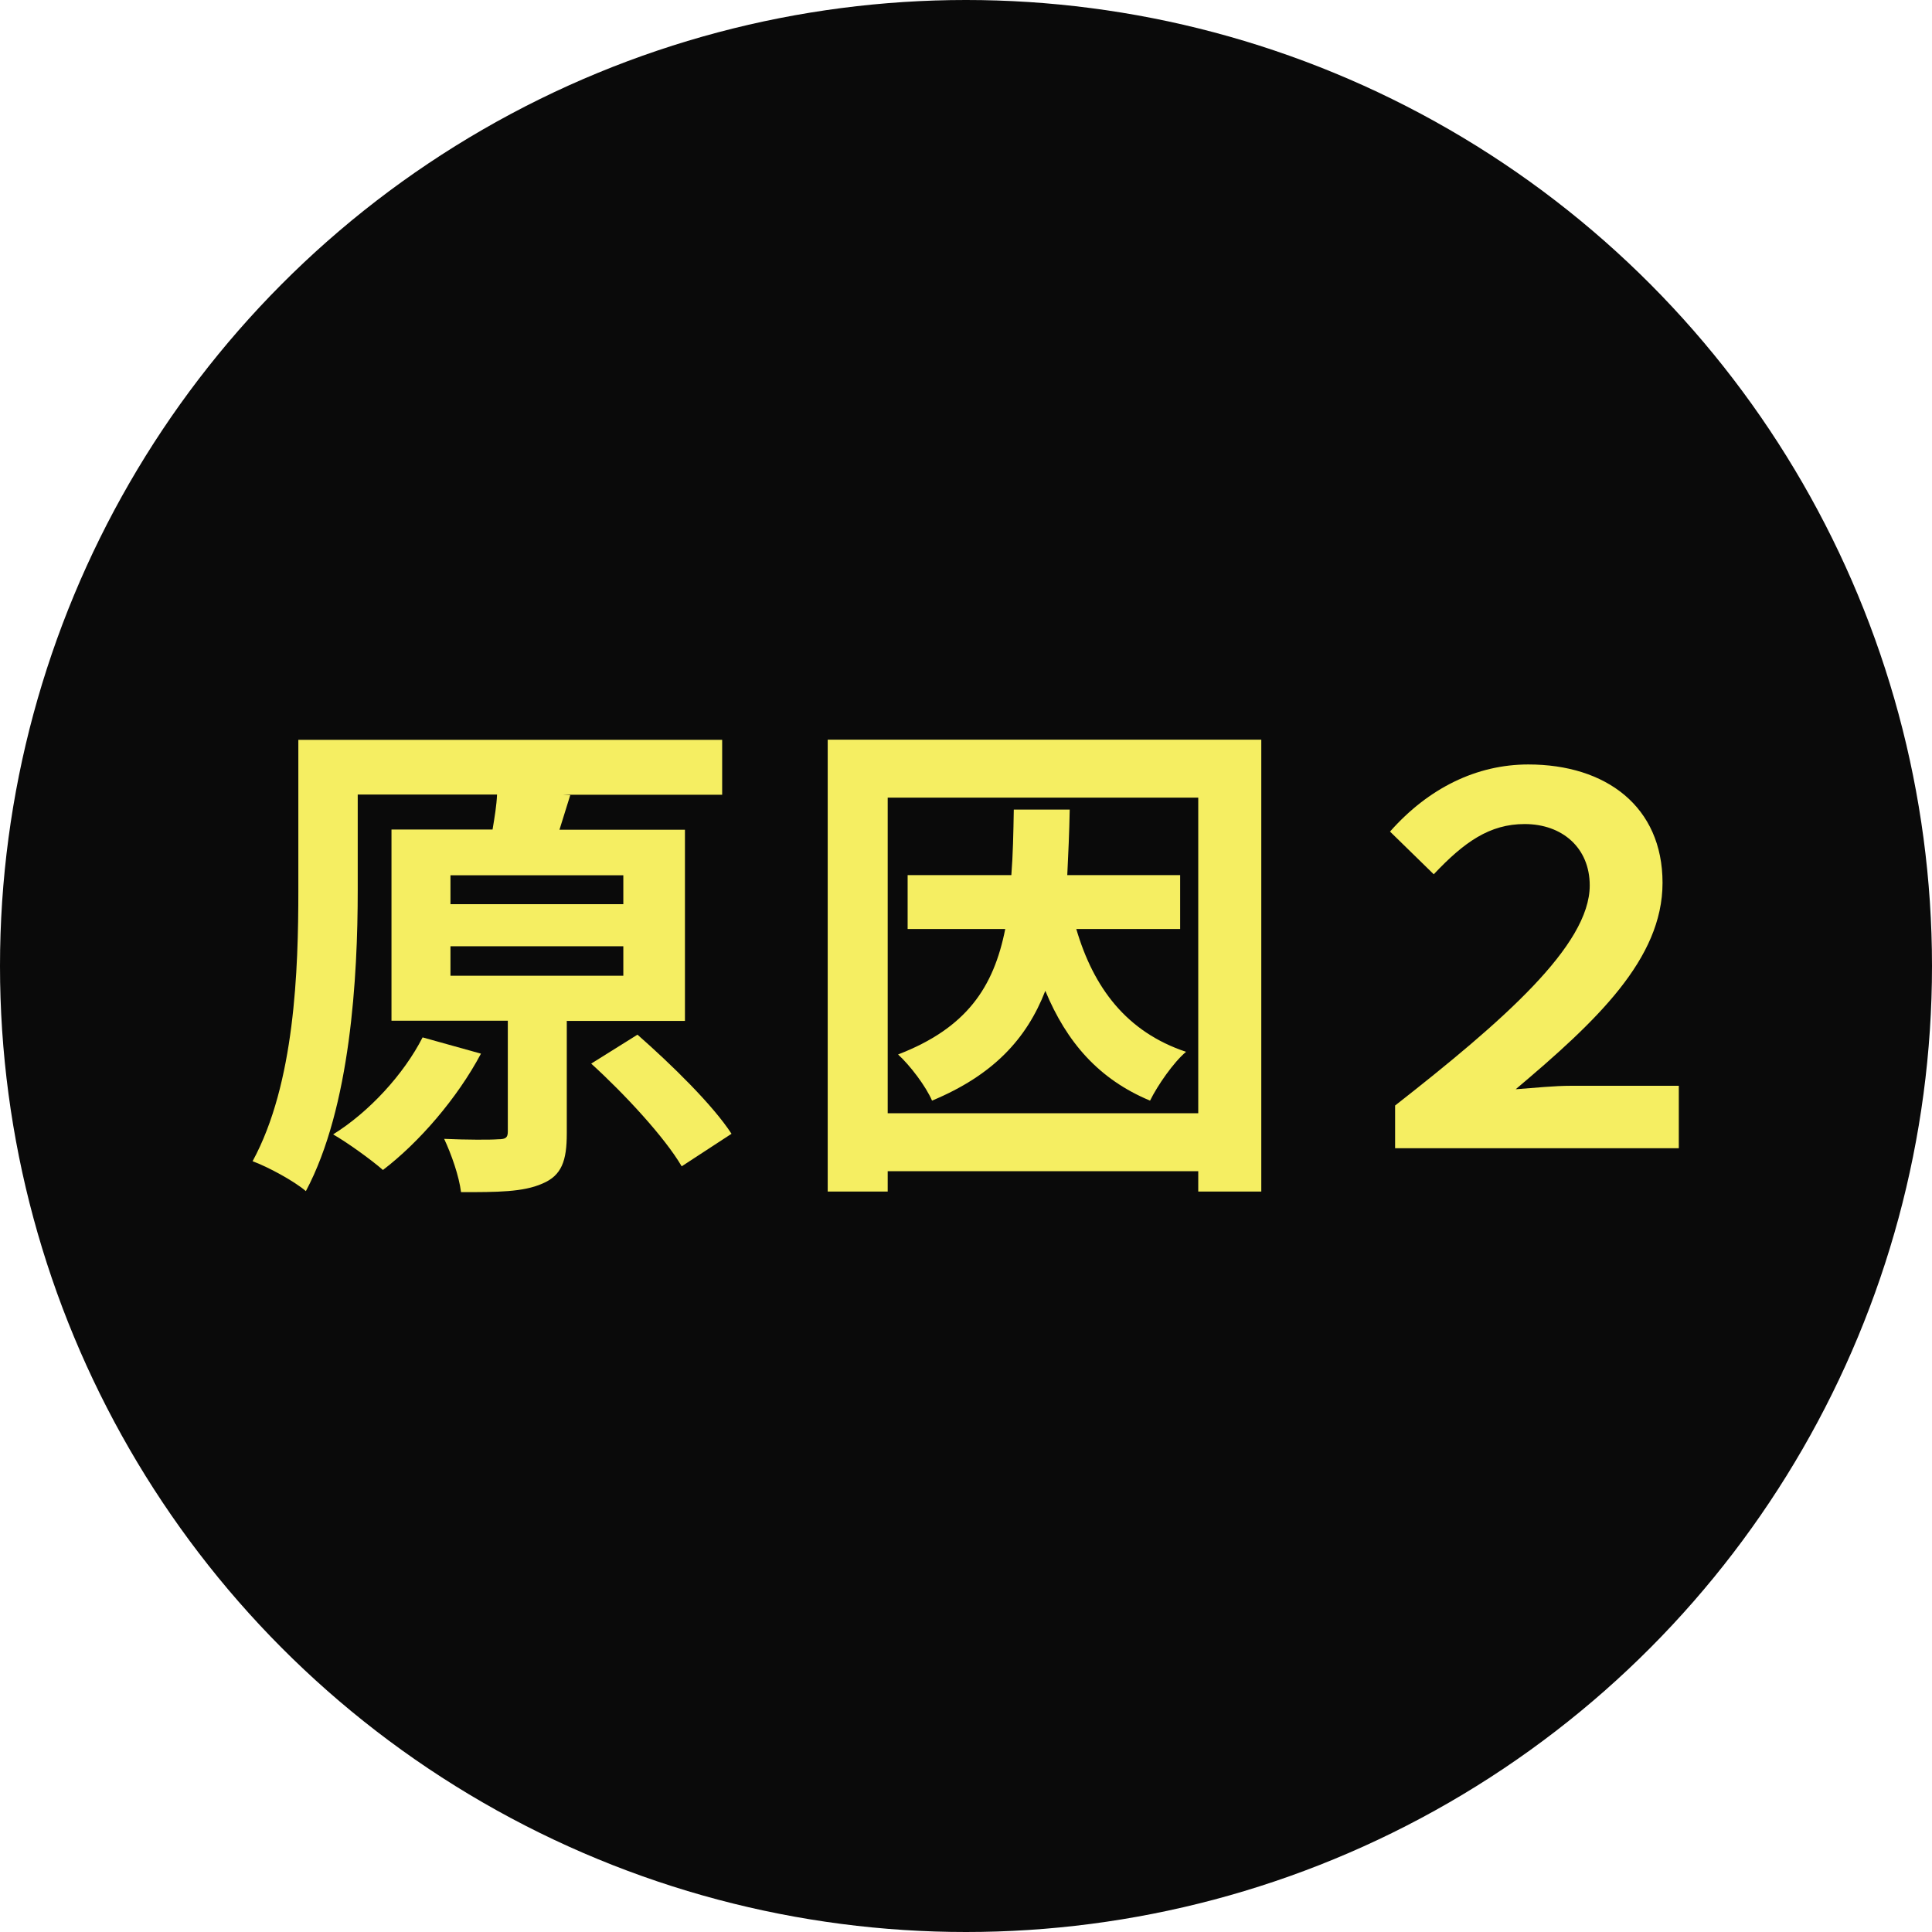
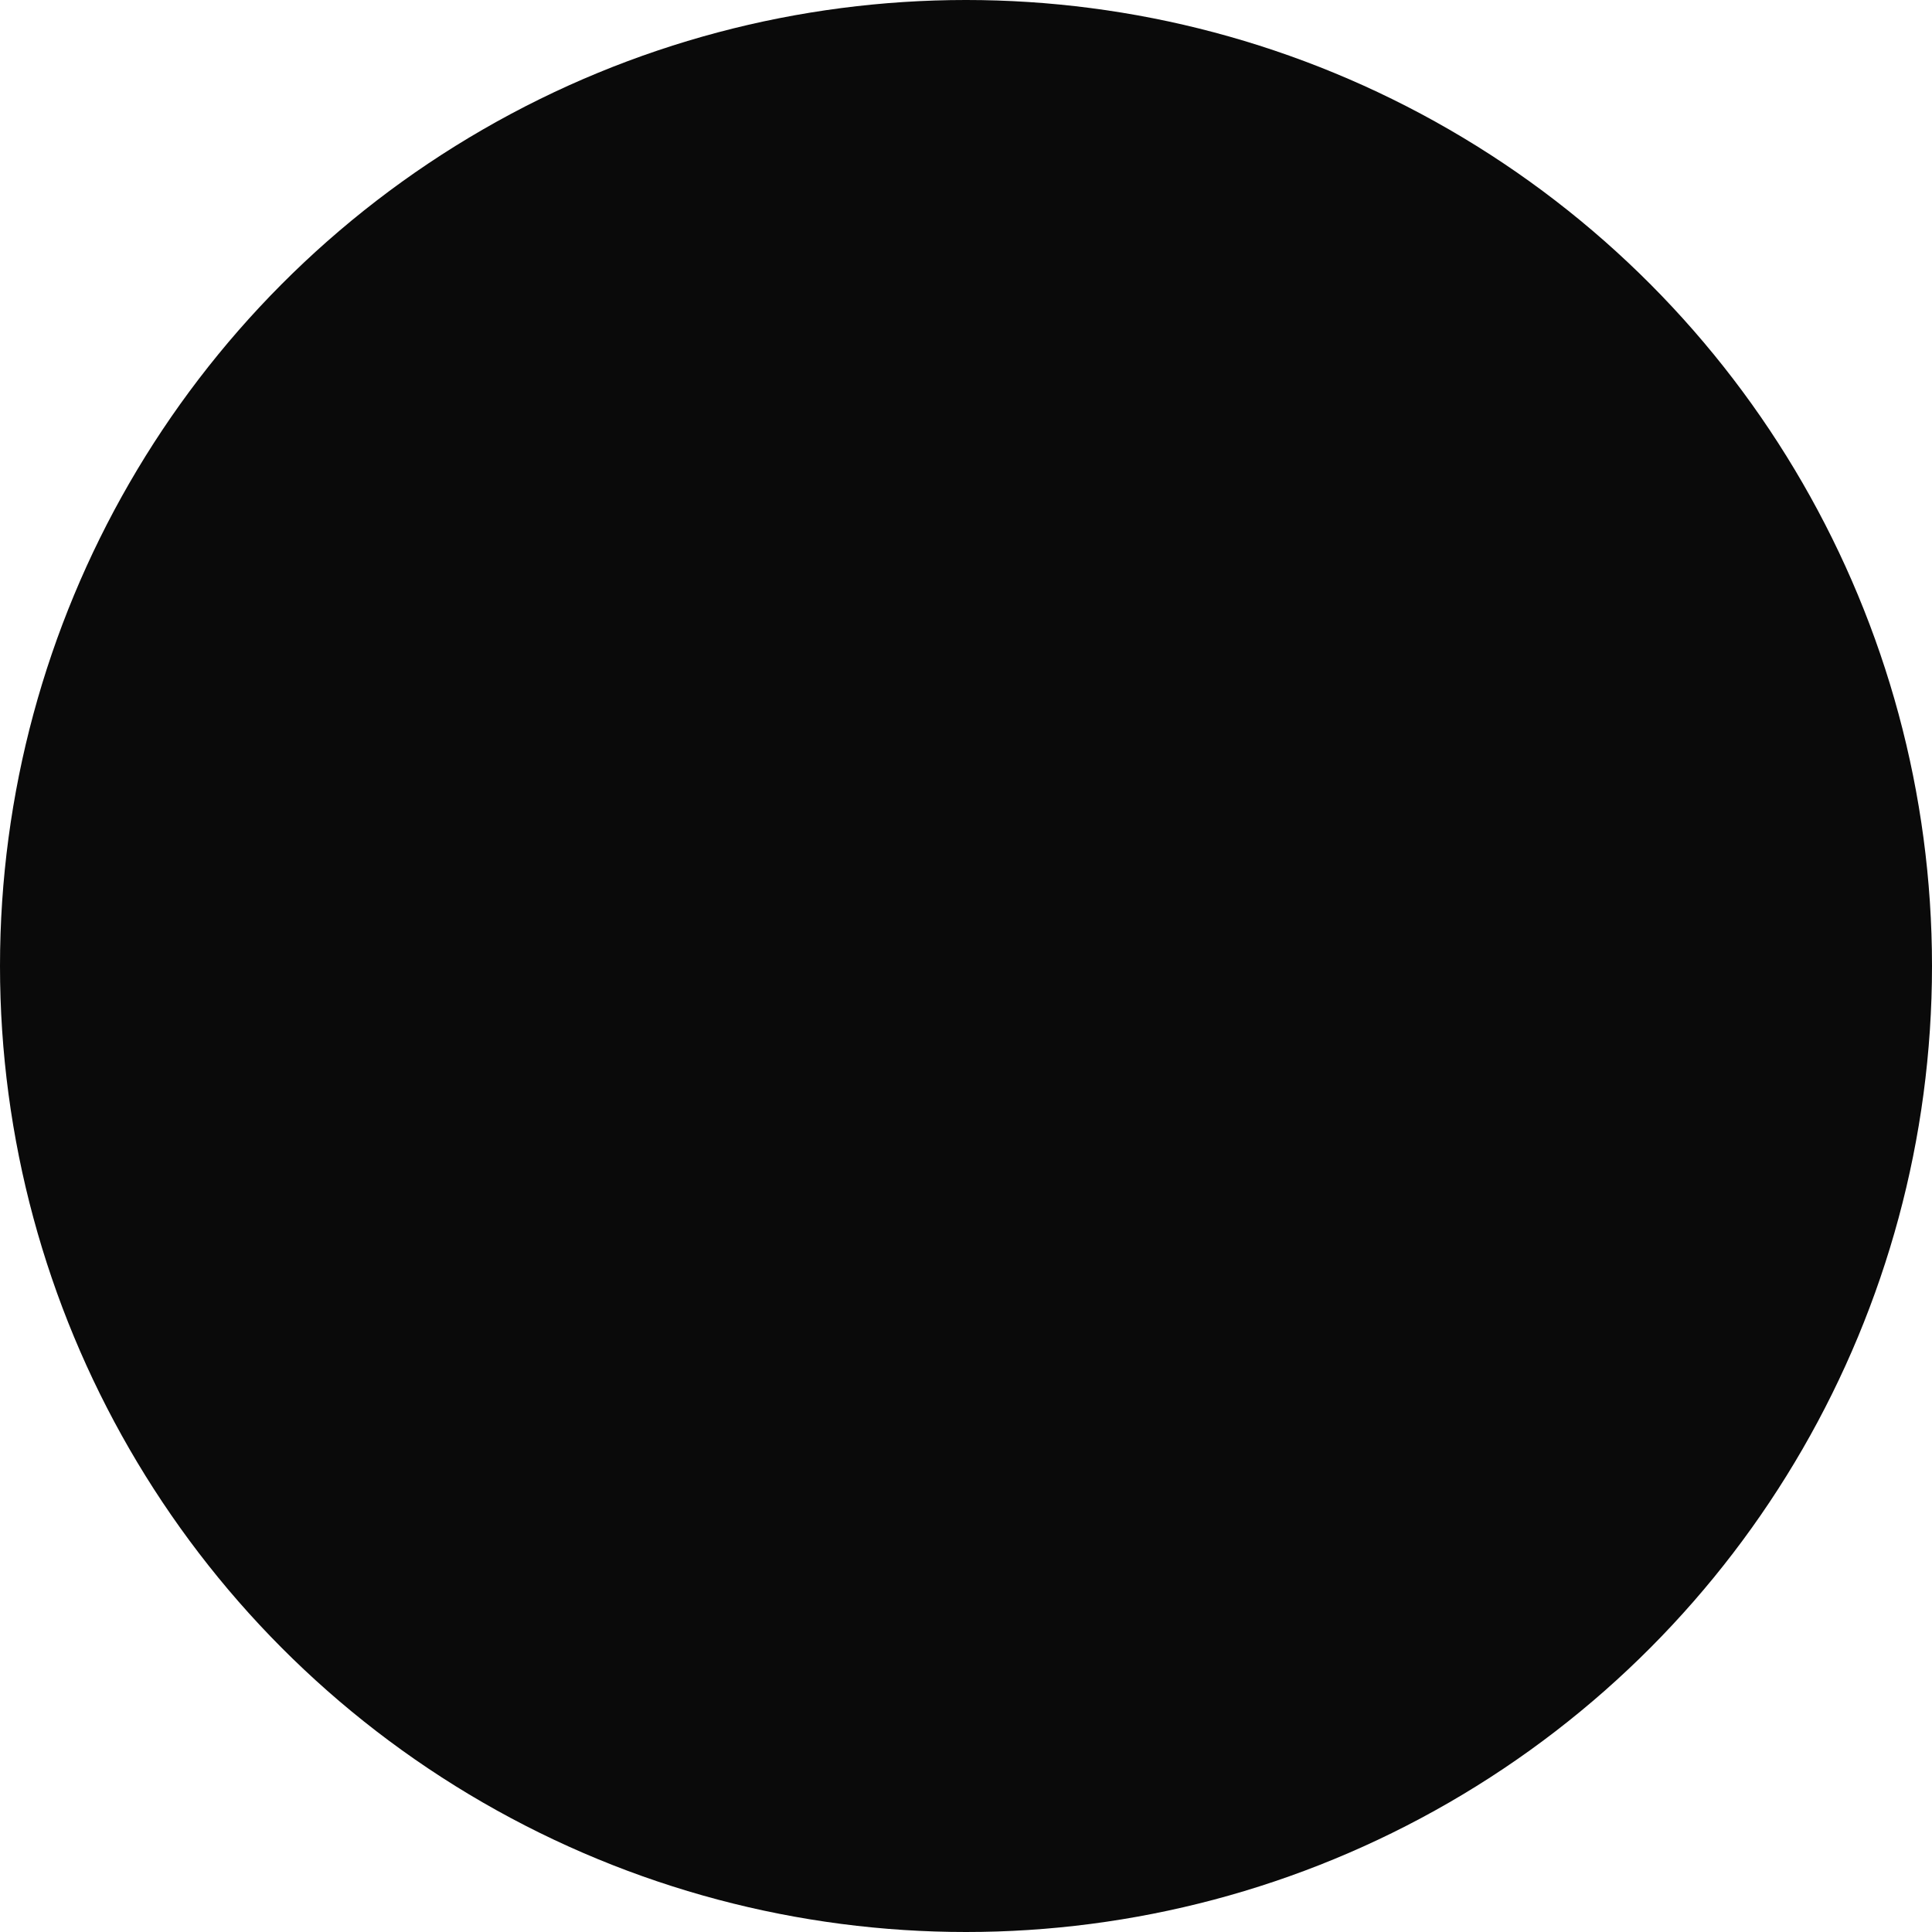
<svg xmlns="http://www.w3.org/2000/svg" id="_イヤー_2" data-name="レイヤー 2" viewBox="0 0 95 95">
  <defs>
    <style>
      .cls-1 {
        fill: #f5ee62;
      }

      .cls-2 {
        fill: #0a0a0a;
      }
    </style>
  </defs>
  <g id="_イヤー_1-2" data-name="レイヤー 1">
    <g>
      <circle class="cls-2" cx="47.5" cy="47.5" r="47.5" />
      <g>
-         <path class="cls-1" d="M27.87,50.21v5.52c0,1.35-.25,2.07-1.2,2.47-.95,.42-2.22,.42-4,.42-.1-.8-.47-1.85-.83-2.62,1.1,.05,2.3,.05,2.65,.02,.38,0,.48-.08,.48-.38v-5.45h-5.72v-9.4h4.97c.1-.6,.2-1.2,.22-1.72h-6.85v4.7c0,4.25-.35,10.67-2.55,14.8-.58-.5-1.88-1.2-2.62-1.47,2.08-3.82,2.25-9.42,2.25-13.32v-7.4h20.84v2.7h-7.82l.35,.02-.53,1.7h6.17v9.4h-5.82Zm-4.22,1.6c-1.17,2.2-3.05,4.37-4.82,5.72-.57-.5-1.75-1.35-2.45-1.75,1.77-1.1,3.47-2.95,4.4-4.77l2.87,.8Zm-1.5-7.35h8.5v-1.42h-8.5v1.42Zm0,3.52h8.5v-1.45h-8.5v1.45Zm9.2,2.9c1.65,1.45,3.7,3.45,4.62,4.87l-2.45,1.6c-.83-1.42-2.8-3.55-4.45-5.05l2.27-1.42Z" />
-         <path class="cls-1" d="M62.02,36.37v22.22h-3.1v-1h-15.27v1h-2.95v-22.22h21.32Zm-3.1,18.37v-15.52h-15.27v15.52h15.27Zm-6-9.07c.85,2.9,2.47,5.07,5.4,6.05-.62,.52-1.4,1.65-1.77,2.4-2.52-1.05-4.1-2.87-5.15-5.4-.92,2.37-2.57,4.15-5.57,5.4-.3-.7-1.07-1.72-1.67-2.27,3.37-1.3,4.7-3.3,5.27-6.17h-4.8v-2.65h5.1c.08-1,.1-2.07,.12-3.22h2.75c-.02,1.12-.07,2.2-.12,3.22h5.55v2.65h-5.1Z" />
-         <path class="cls-1" d="M68.6,54.36c5.3-4.15,9.57-7.87,9.57-10.82,0-1.85-1.35-3.02-3.2-3.02-1.72,0-2.97,.88-4.47,2.47l-2.15-2.1c1.9-2.15,4.27-3.3,6.8-3.3,3.82,0,6.6,2.07,6.6,5.82s-3.25,6.8-7.22,10.15c1-.07,1.85-.17,2.75-.17h5.27v3.07h-13.95v-2.1Z" />
-       </g>
+         </g>
    </g>
  </g>
</svg>